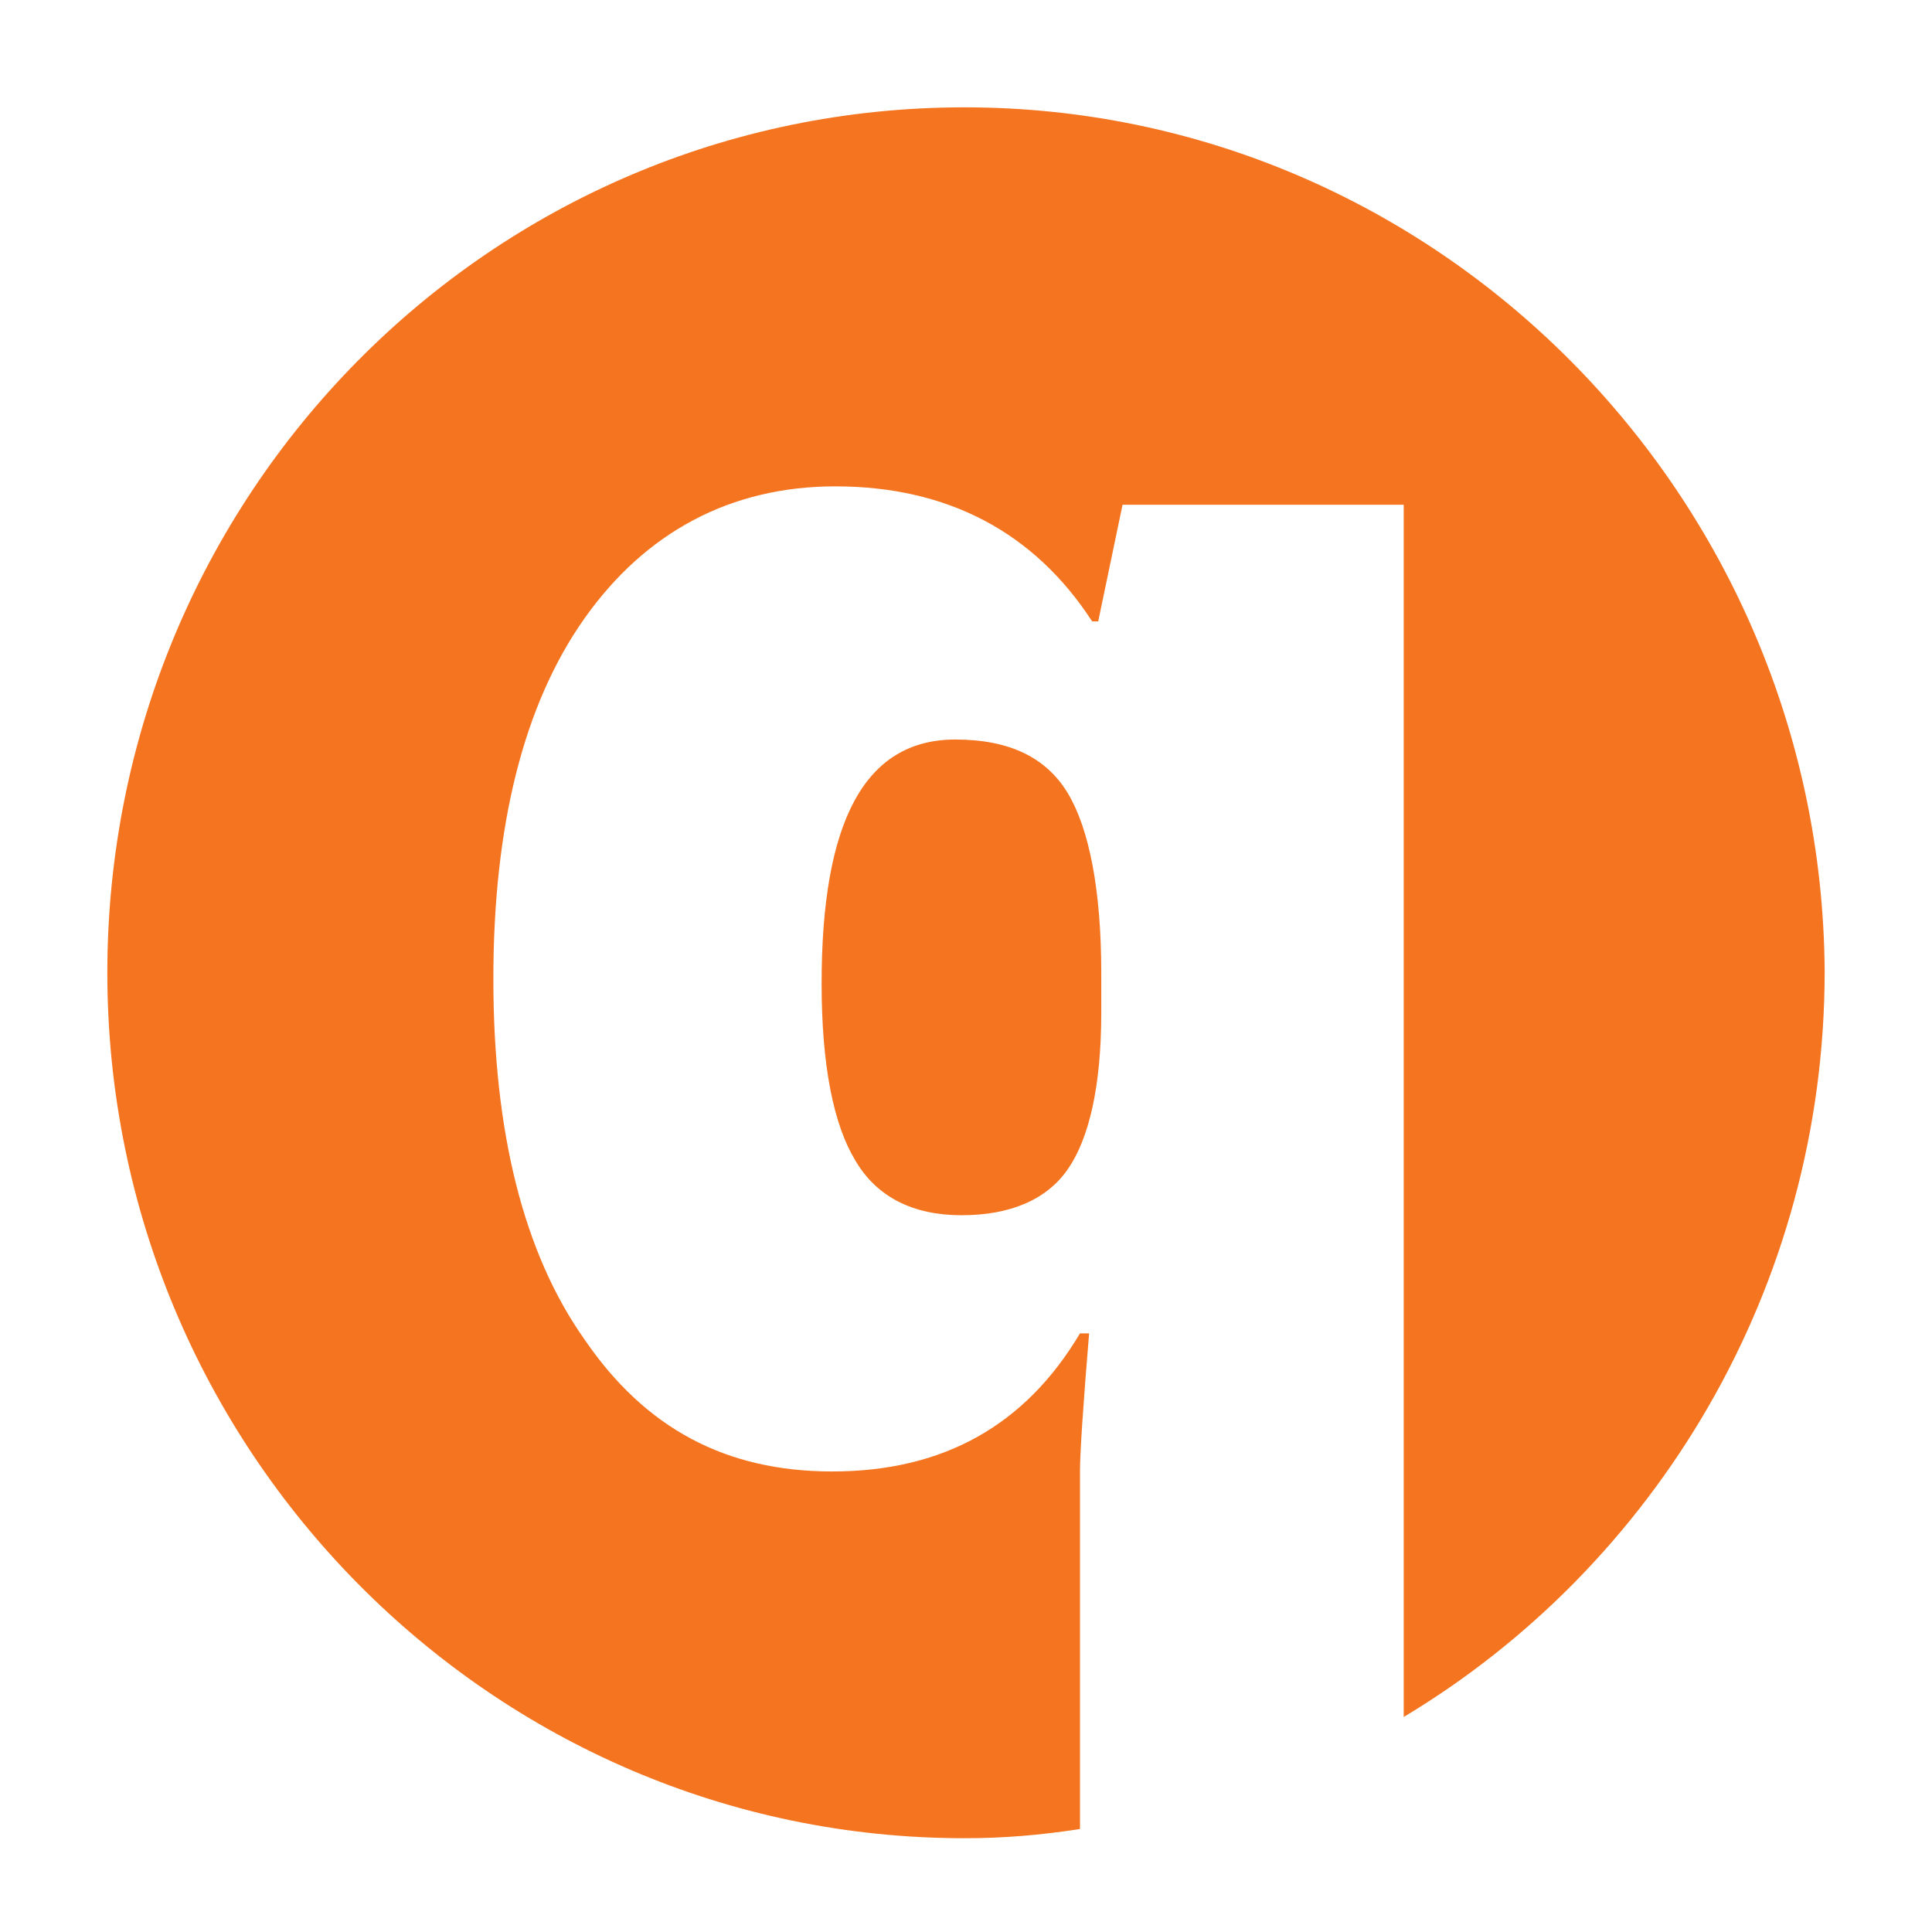
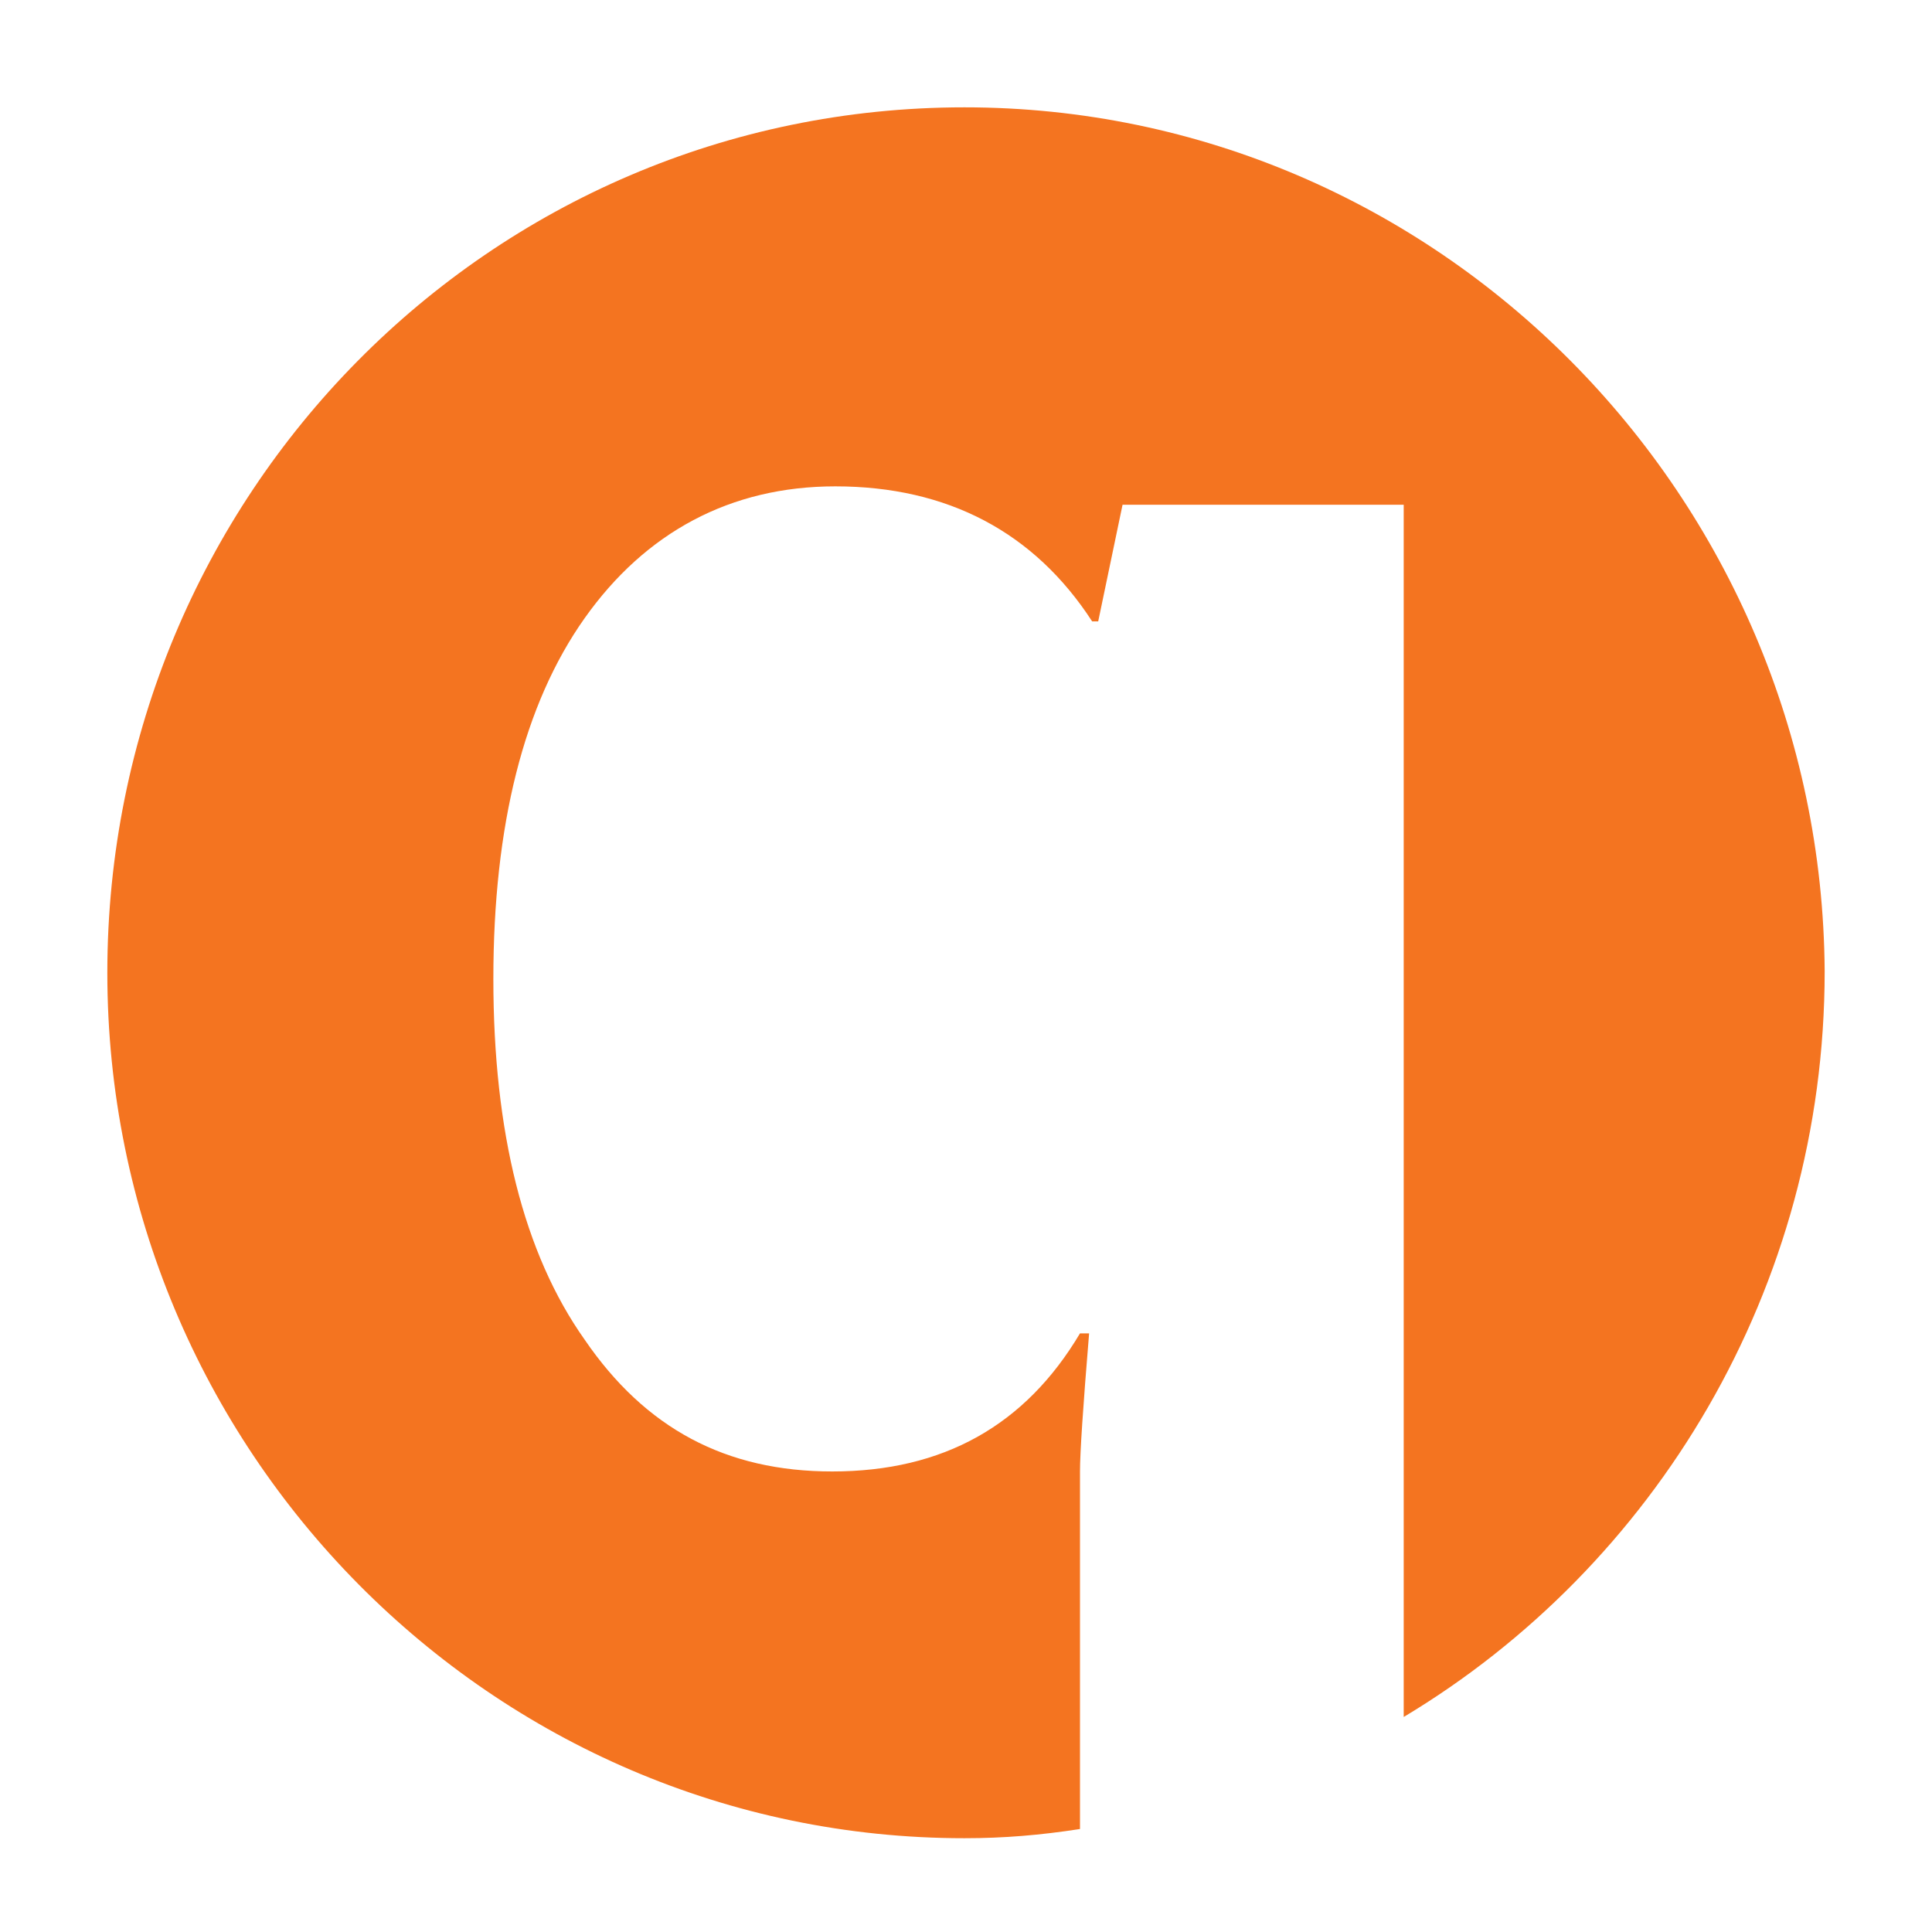
<svg xmlns="http://www.w3.org/2000/svg" width="72" height="72" viewBox="0 0 72 72" fill="none">
-   <rect width="72" height="72" fill="white" />
-   <path d="M35.603 27.56C32.205 27.56 30.619 30.648 30.619 36.653C30.619 39.741 31.073 41.914 31.865 43.229C32.658 44.601 34.018 45.288 35.83 45.288C37.642 45.288 39.002 44.716 39.795 43.572C40.587 42.428 41.041 40.484 41.041 37.739V36.252C41.041 33.164 40.587 30.877 39.795 29.562C39.002 28.246 37.642 27.56 35.603 27.56Z" fill="#F47420" />
  <path d="M35.943 4C18.216 4 4 18.468 4 36.252C4 54.037 18.329 68.505 35.943 68.505C37.416 68.505 38.775 68.39 40.248 68.162V54.837C40.248 54.151 40.361 52.436 40.588 49.691H40.248C38.209 53.122 35.15 54.837 31.016 54.837C27.051 54.837 24.05 53.236 21.784 49.919C19.519 46.717 18.386 42.2 18.386 36.481C18.386 30.763 19.519 26.245 21.784 23.043C24.05 19.84 27.221 18.125 31.129 18.125C35.32 18.125 38.549 19.84 40.701 23.157H40.927L41.834 18.811H52.312V63.987C61.657 58.383 68 48.032 68 36.195C67.887 18.468 53.557 4 35.943 4Z" fill="#F47420" />
</svg>